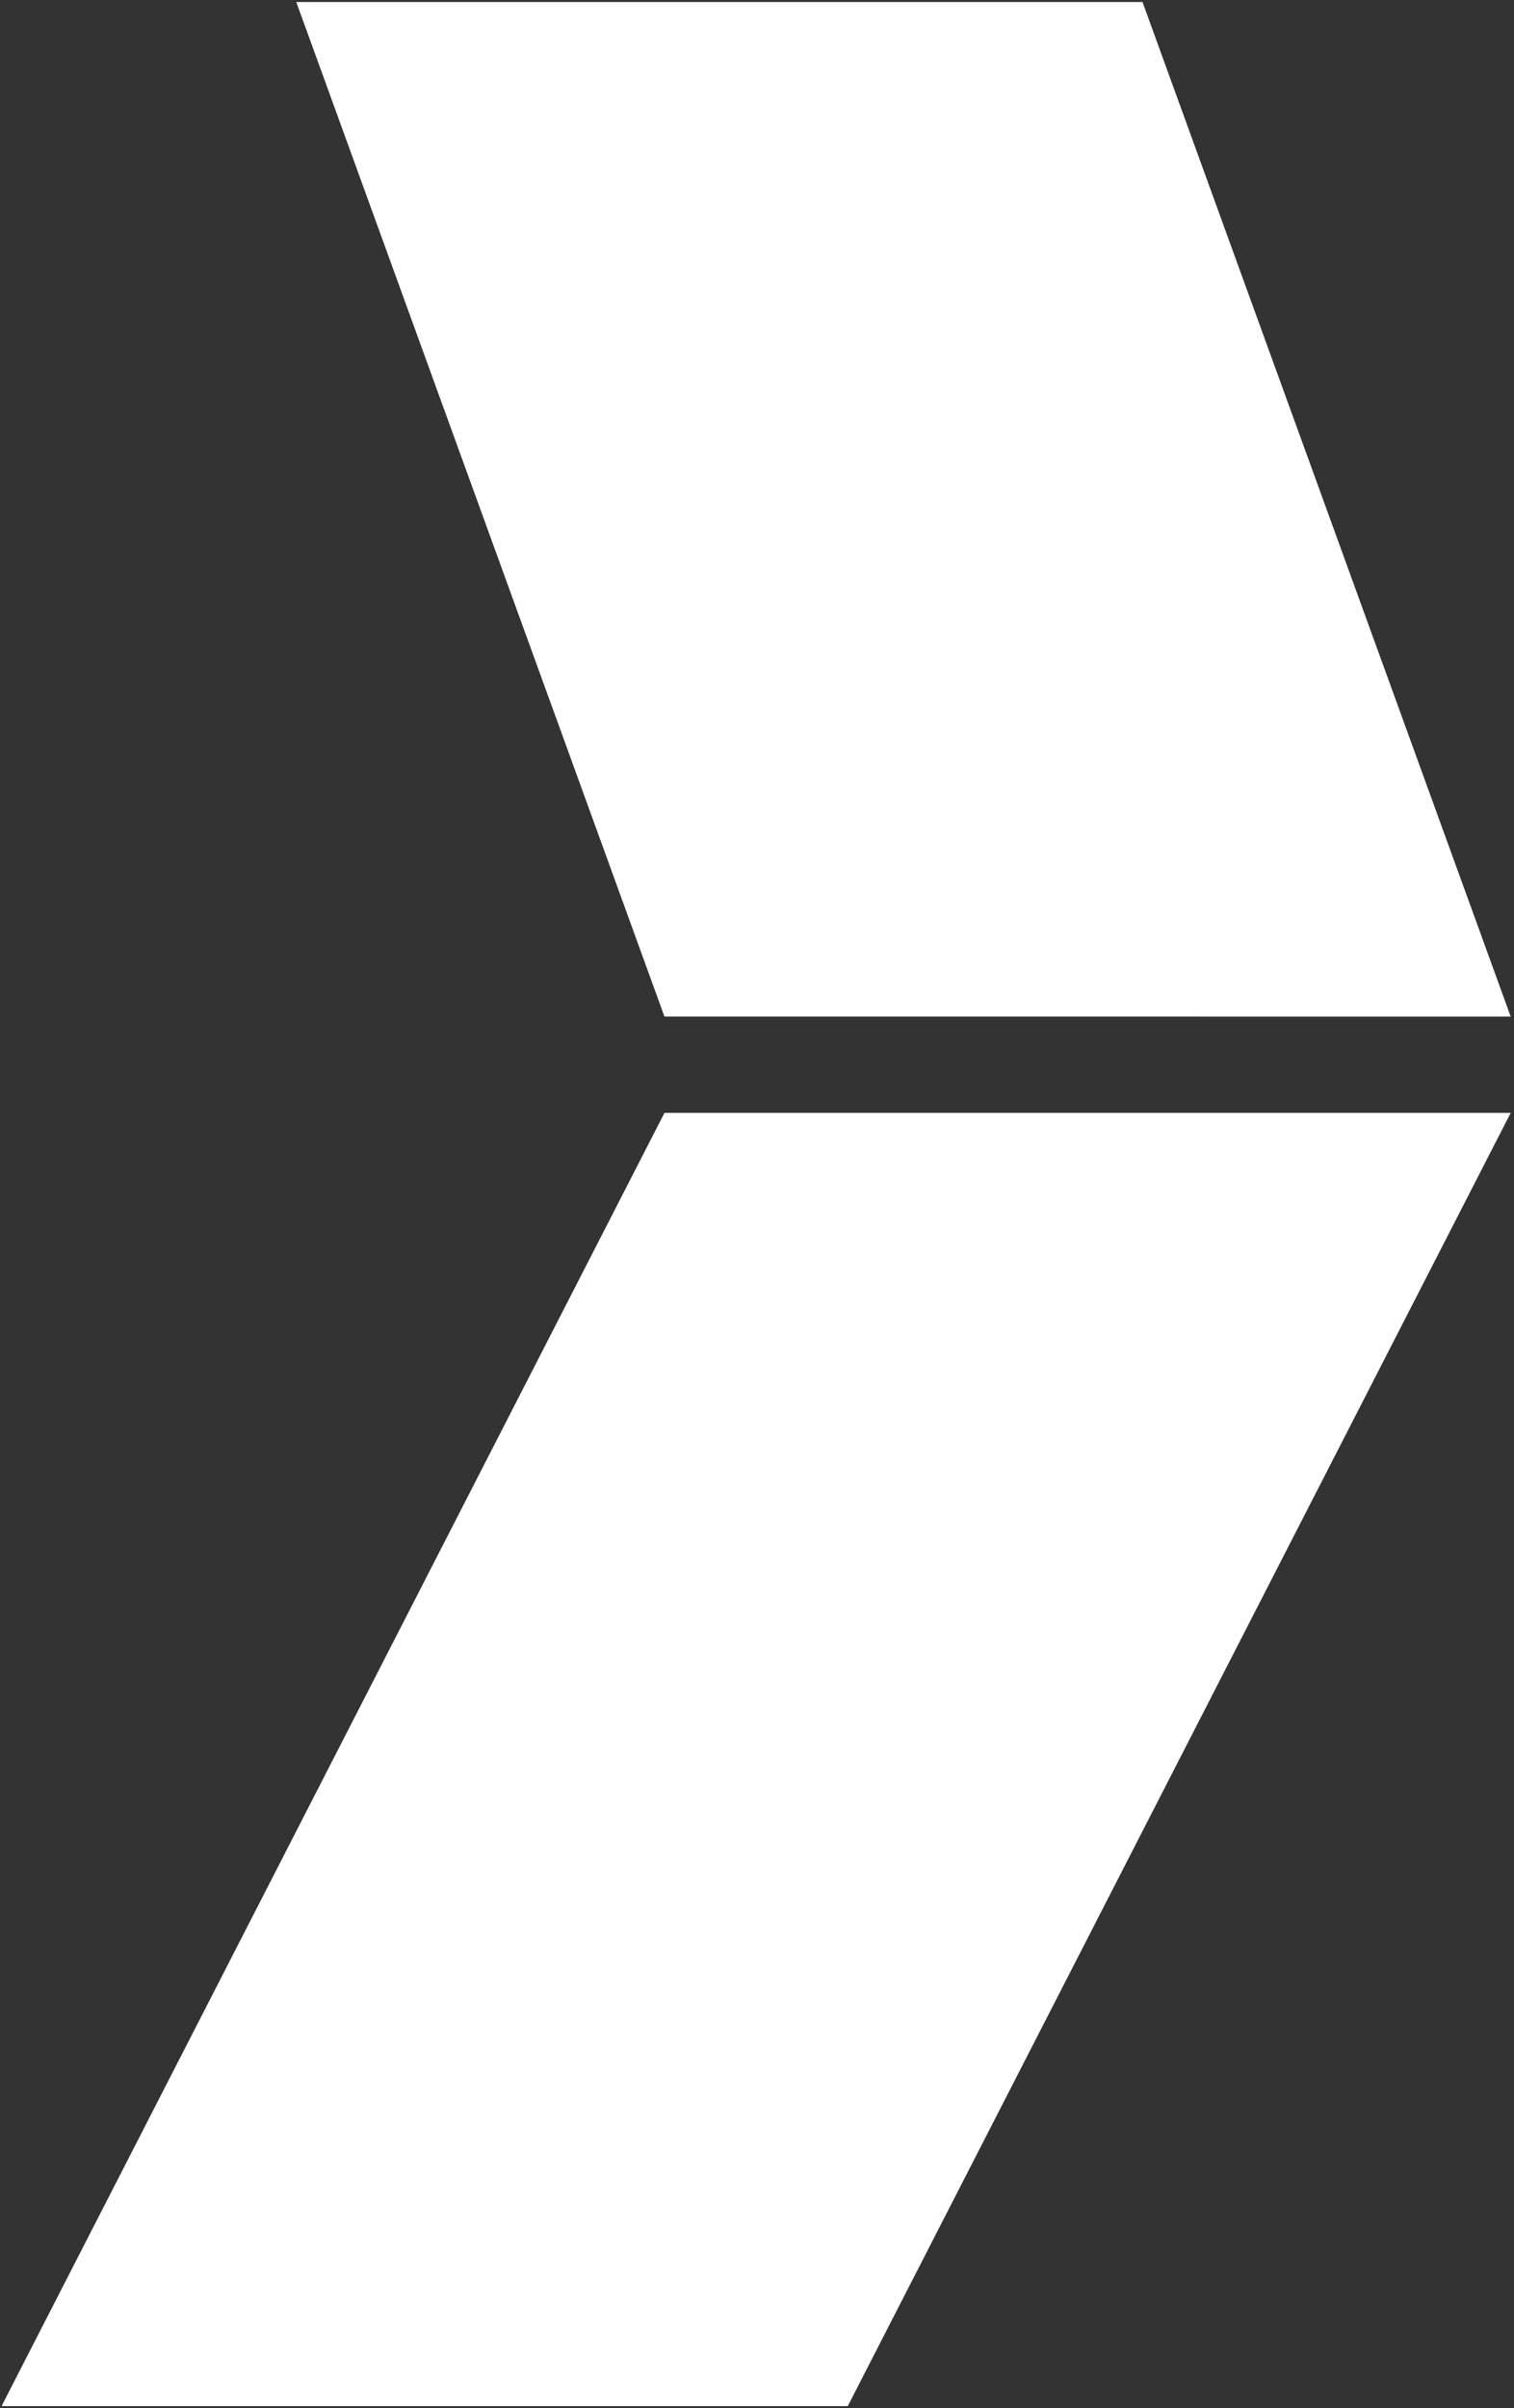
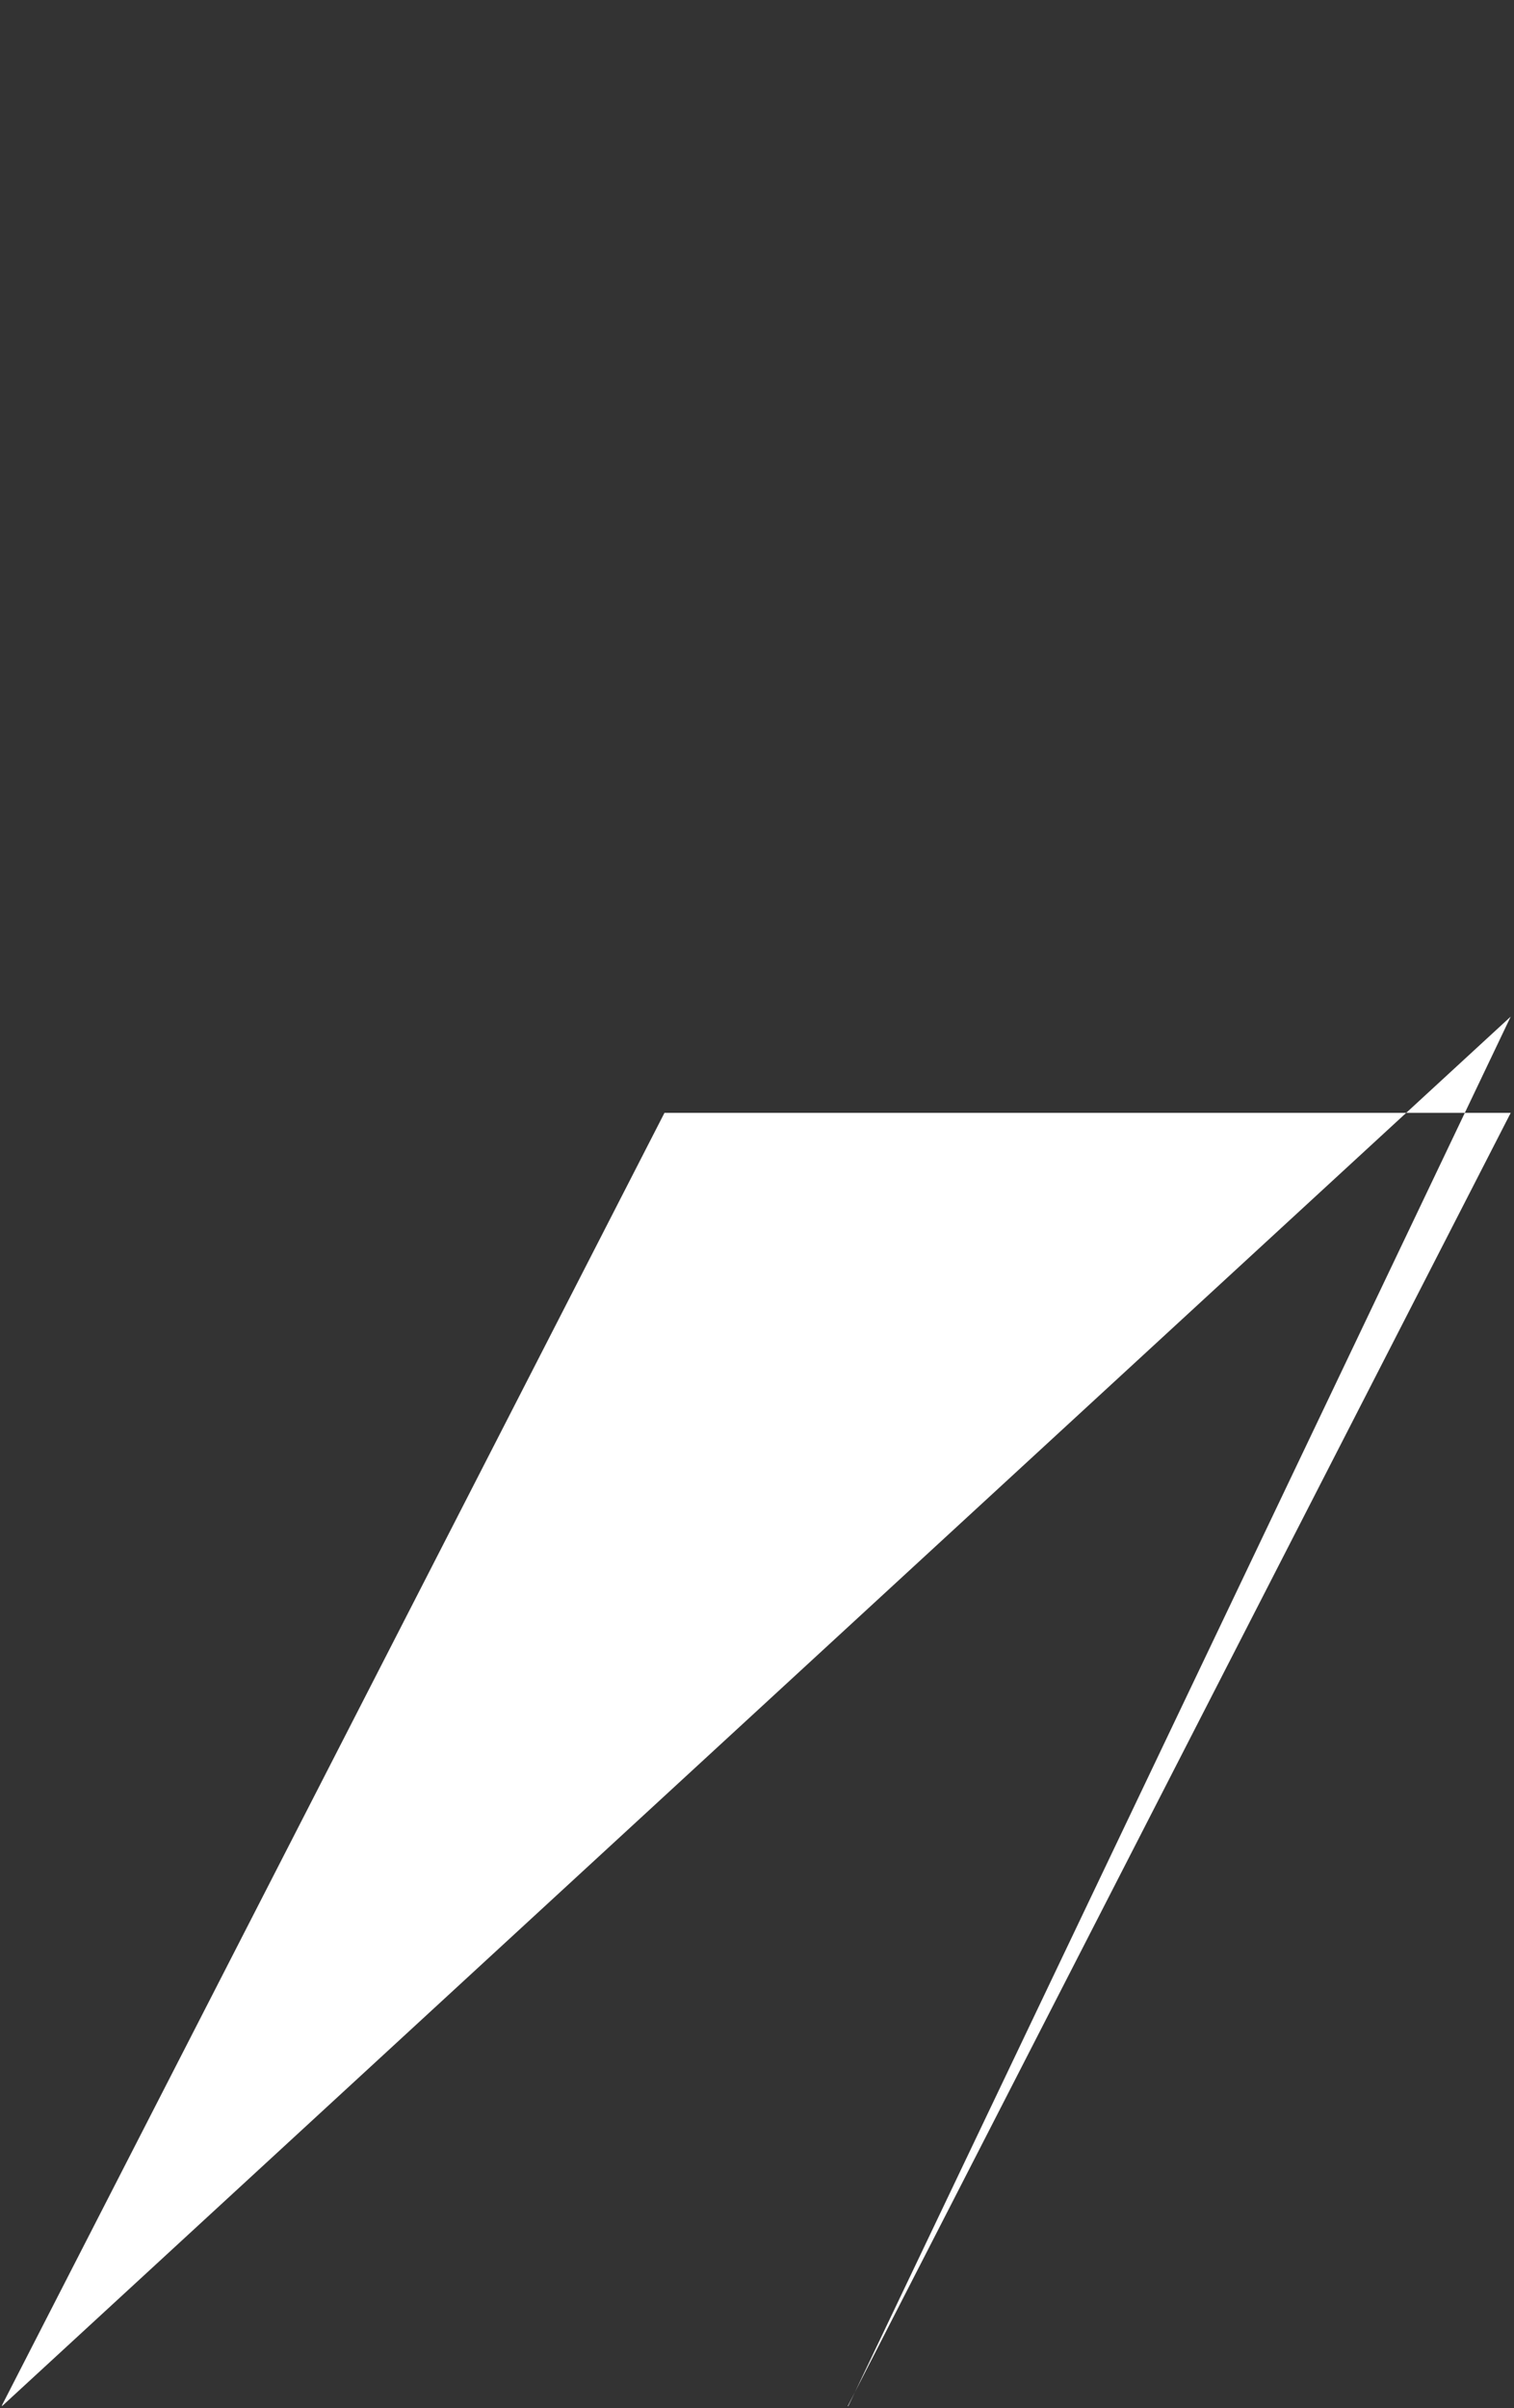
<svg xmlns="http://www.w3.org/2000/svg" width="374.818" height="596" viewBox="0 0 374.818 596">
  <rect x="0" y="0" width="374.818" height="596" fill="#333333" stroke="none" />
-   <path id="Intersezione_1" data-name="Intersezione 1" d="M45.5,632.444v-.235l164-319.839H419L254.875,632.444Zm164-343.9-91.153-251.1h209.5L419,288.549Z" transform="translate(-44.999 -36.944)" fill="#FFFFFF" stroke="rgba(0,0,0,0)" stroke-miterlimit="10" stroke-width="1" />
+   <path id="Intersezione_1" data-name="Intersezione 1" d="M45.5,632.444v-.235l164-319.839H419L254.875,632.444Zh209.5L419,288.549Z" transform="translate(-44.999 -36.944)" fill="#FFFFFF" stroke="rgba(0,0,0,0)" stroke-miterlimit="10" stroke-width="1" />
</svg>